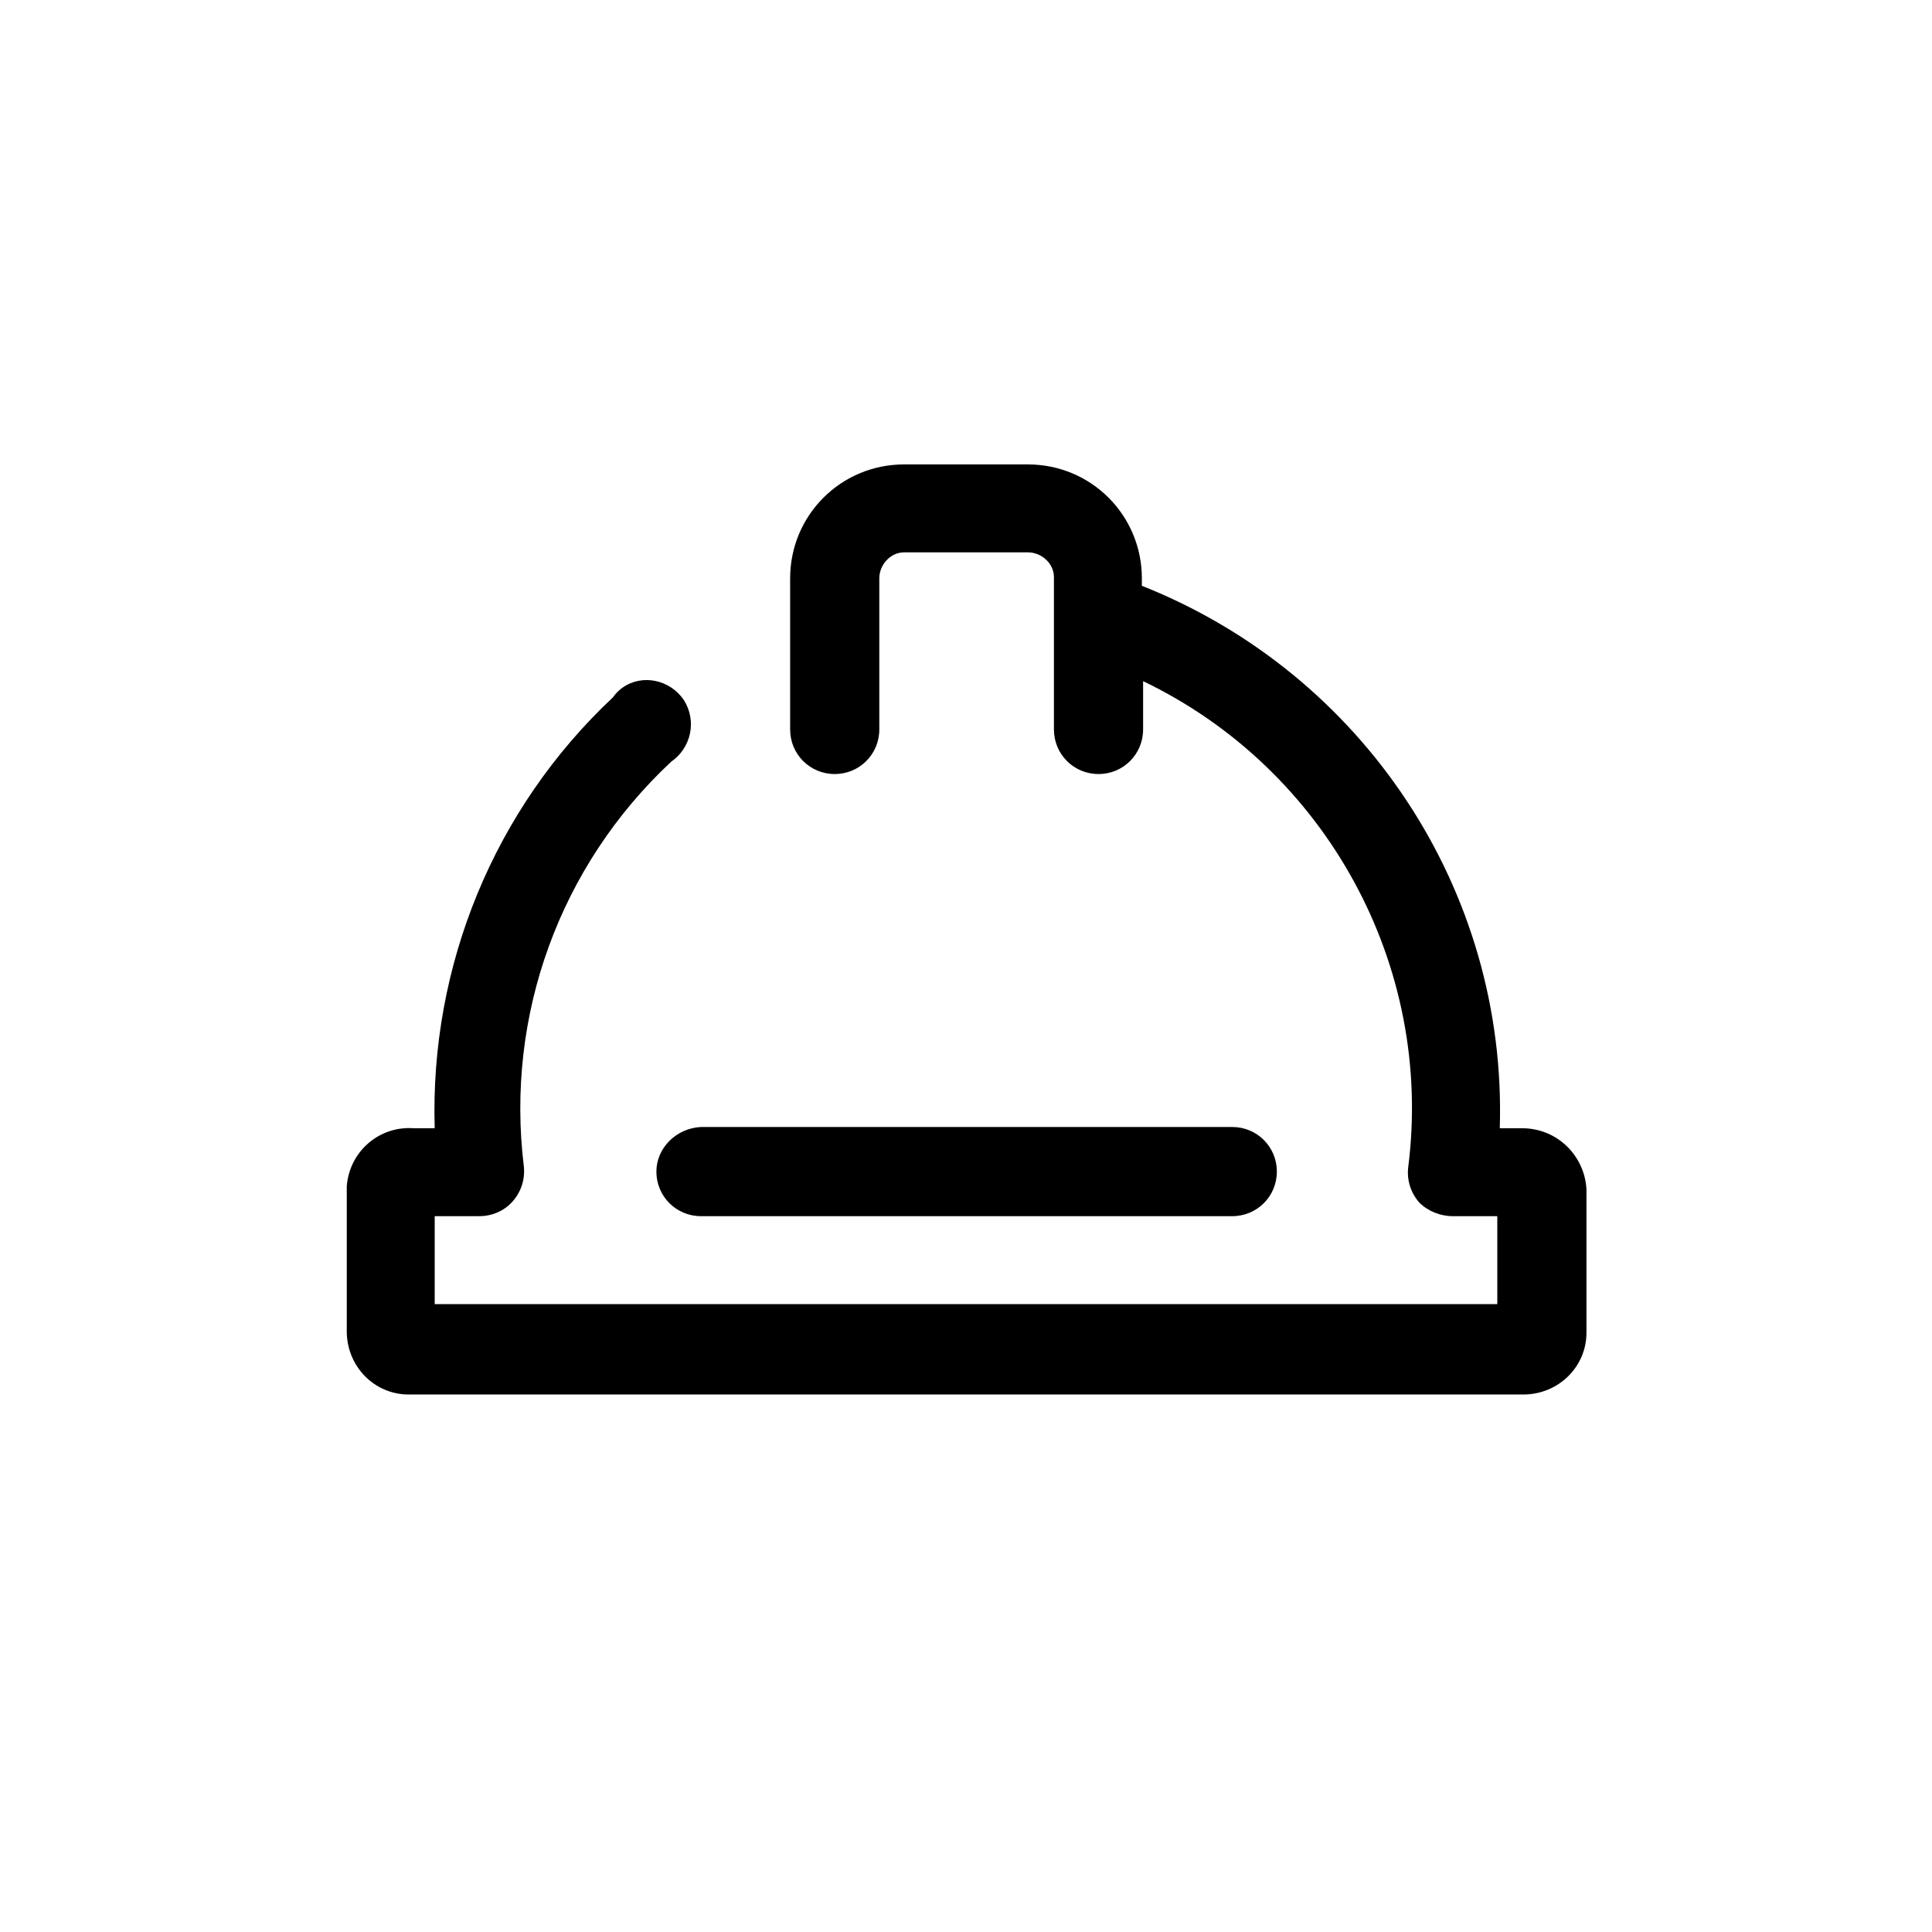
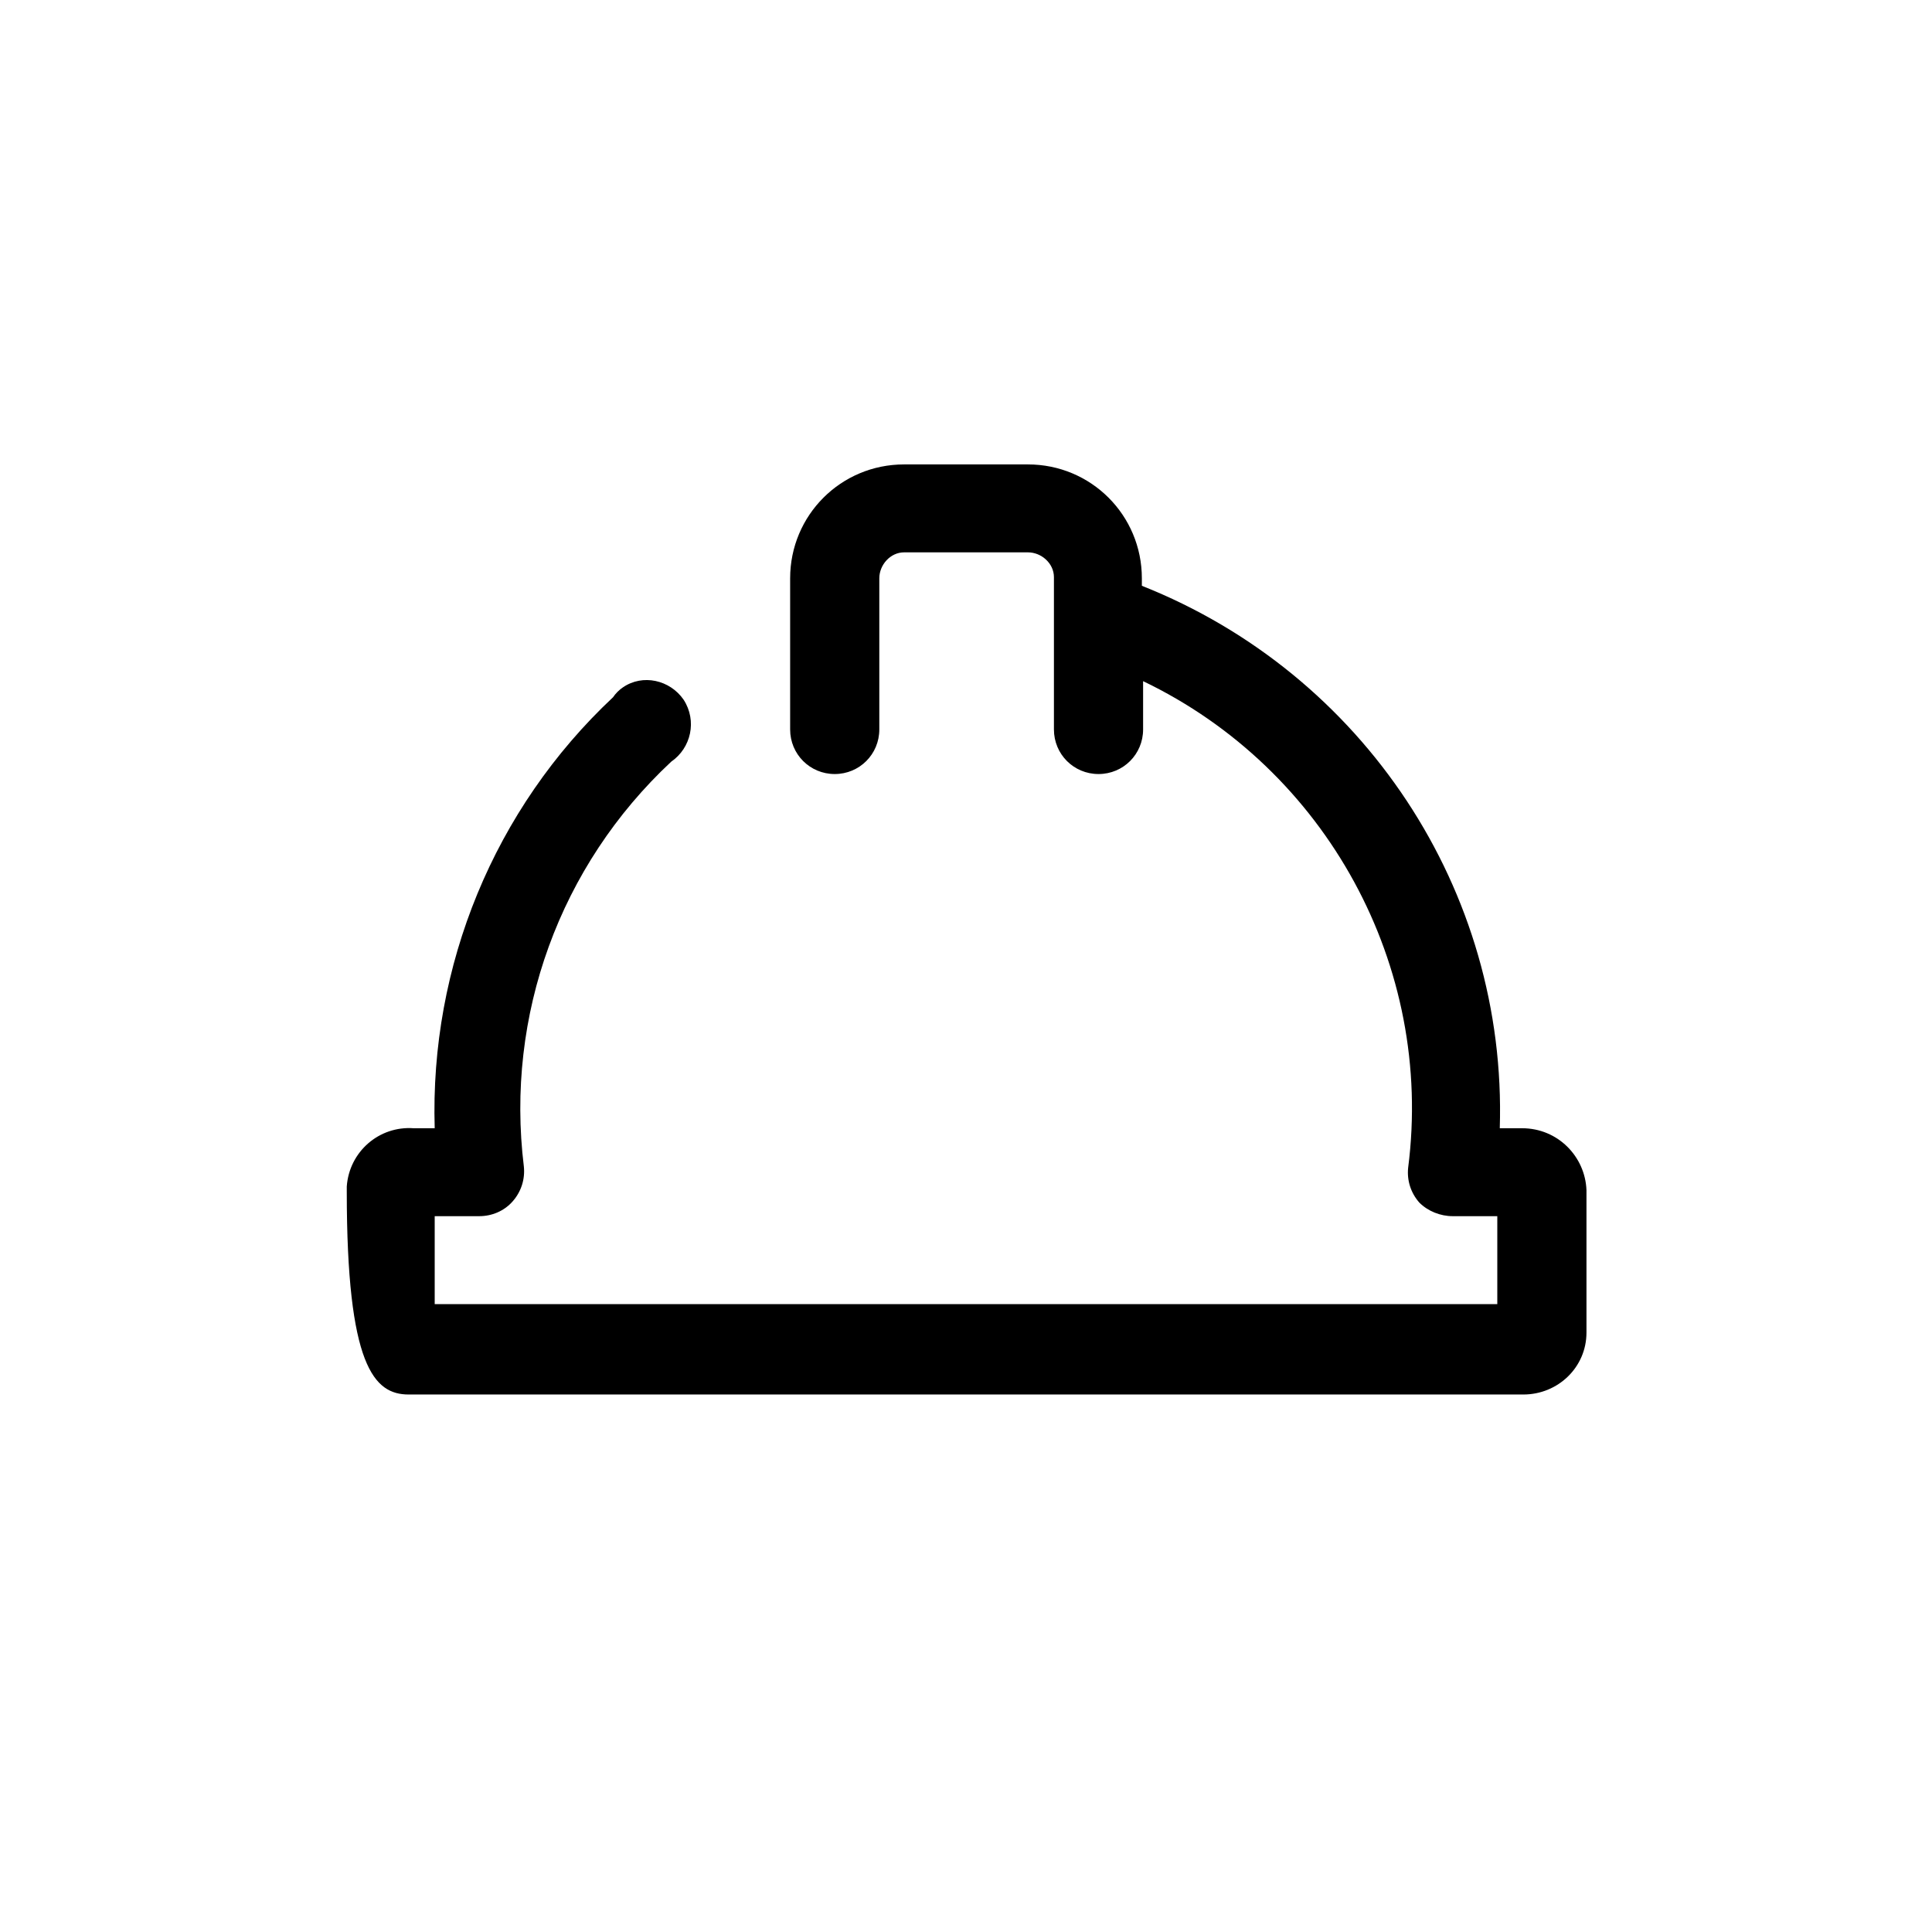
<svg xmlns="http://www.w3.org/2000/svg" width="156" height="156" viewBox="0 0 156 156" fill="none">
-   <path d="M122.9 91.1H121.1C121.7 71.9 110.1 54.4 92.2 47.3V46.7C92.2 41.6 88.1 37.5 83 37.5H73C67.9 37.5 63.8 41.6 63.8 46.7V58.9C63.8 60.9 65.4 62.5 67.4 62.5C69.4 62.5 71 60.9 71 58.9V46.7C71 45.6 71.9 44.6 73 44.6C73 44.6 73 44.6 73.1 44.6H83C84.1 44.6 85.1 45.5 85.1 46.6C85.1 46.6 85.1 46.6 85.1 46.7V58.9C85.1 60.9 86.7 62.5 88.7 62.5C90.7 62.5 92.3 60.9 92.3 58.9V55C107.1 62.1 115.8 78 113.7 94.3C113.6 95.3 113.9 96.3 114.6 97.1C115.3 97.8 116.3 98.2 117.3 98.2H120.9V105.3H35.1V98.2H38.7C39.7 98.2 40.7 97.8 41.4 97C42.1 96.2 42.4 95.2 42.3 94.2C40.8 82 45.2 69.9 54.2 61.5C55.8 60.4 56.3 58.2 55.2 56.5C54.1 54.9 51.9 54.4 50.3 55.5C50 55.7 49.7 56 49.5 56.3C39.9 65.3 34.7 78 35.1 91.1H33.4C30.6 90.9 28.2 93 28 95.8C28 95.9 28 96 28 96.2V107.5C28 110.3 30.2 112.6 33 112.6H33.1H123C125.8 112.6 128.1 110.4 128.1 107.6V107.5V96.1C128 93.4 125.8 91.1 122.9 91.1C122.9 91.1 123 91.1 122.9 91.1Z" fill="black" />
-   <path d="M53 94.6C53 96.6 54.6 98.2 56.6 98.2H99.5C101.5 98.2 103.1 96.6 103.1 94.6C103.1 92.6 101.5 91 99.5 91H56.6C54.6 91.1 53 92.7 53 94.6Z" fill="black" />
+   <path d="M122.9 91.1H121.1C121.7 71.9 110.1 54.4 92.2 47.3V46.7C92.2 41.6 88.1 37.5 83 37.5H73C67.9 37.5 63.8 41.6 63.8 46.7V58.9C63.8 60.9 65.4 62.5 67.4 62.5C69.4 62.5 71 60.9 71 58.9V46.7C71 45.6 71.9 44.6 73 44.6C73 44.6 73 44.6 73.1 44.6H83C84.1 44.6 85.1 45.5 85.1 46.6C85.1 46.6 85.1 46.6 85.1 46.7V58.9C85.1 60.9 86.7 62.5 88.7 62.5C90.7 62.5 92.3 60.9 92.3 58.9V55C107.1 62.1 115.8 78 113.7 94.3C113.6 95.3 113.9 96.3 114.6 97.1C115.3 97.8 116.3 98.2 117.3 98.2H120.9V105.3H35.1V98.2H38.7C39.7 98.2 40.7 97.8 41.4 97C42.1 96.2 42.4 95.2 42.3 94.2C40.8 82 45.2 69.9 54.2 61.5C55.8 60.4 56.3 58.2 55.2 56.5C54.1 54.9 51.9 54.4 50.3 55.5C50 55.7 49.7 56 49.5 56.3C39.9 65.3 34.7 78 35.1 91.1H33.4C30.6 90.9 28.2 93 28 95.8C28 95.9 28 96 28 96.2C28 110.3 30.2 112.6 33 112.6H33.1H123C125.8 112.6 128.1 110.4 128.1 107.6V107.5V96.1C128 93.4 125.8 91.1 122.9 91.1C122.9 91.1 123 91.1 122.9 91.1Z" fill="black" />
</svg>